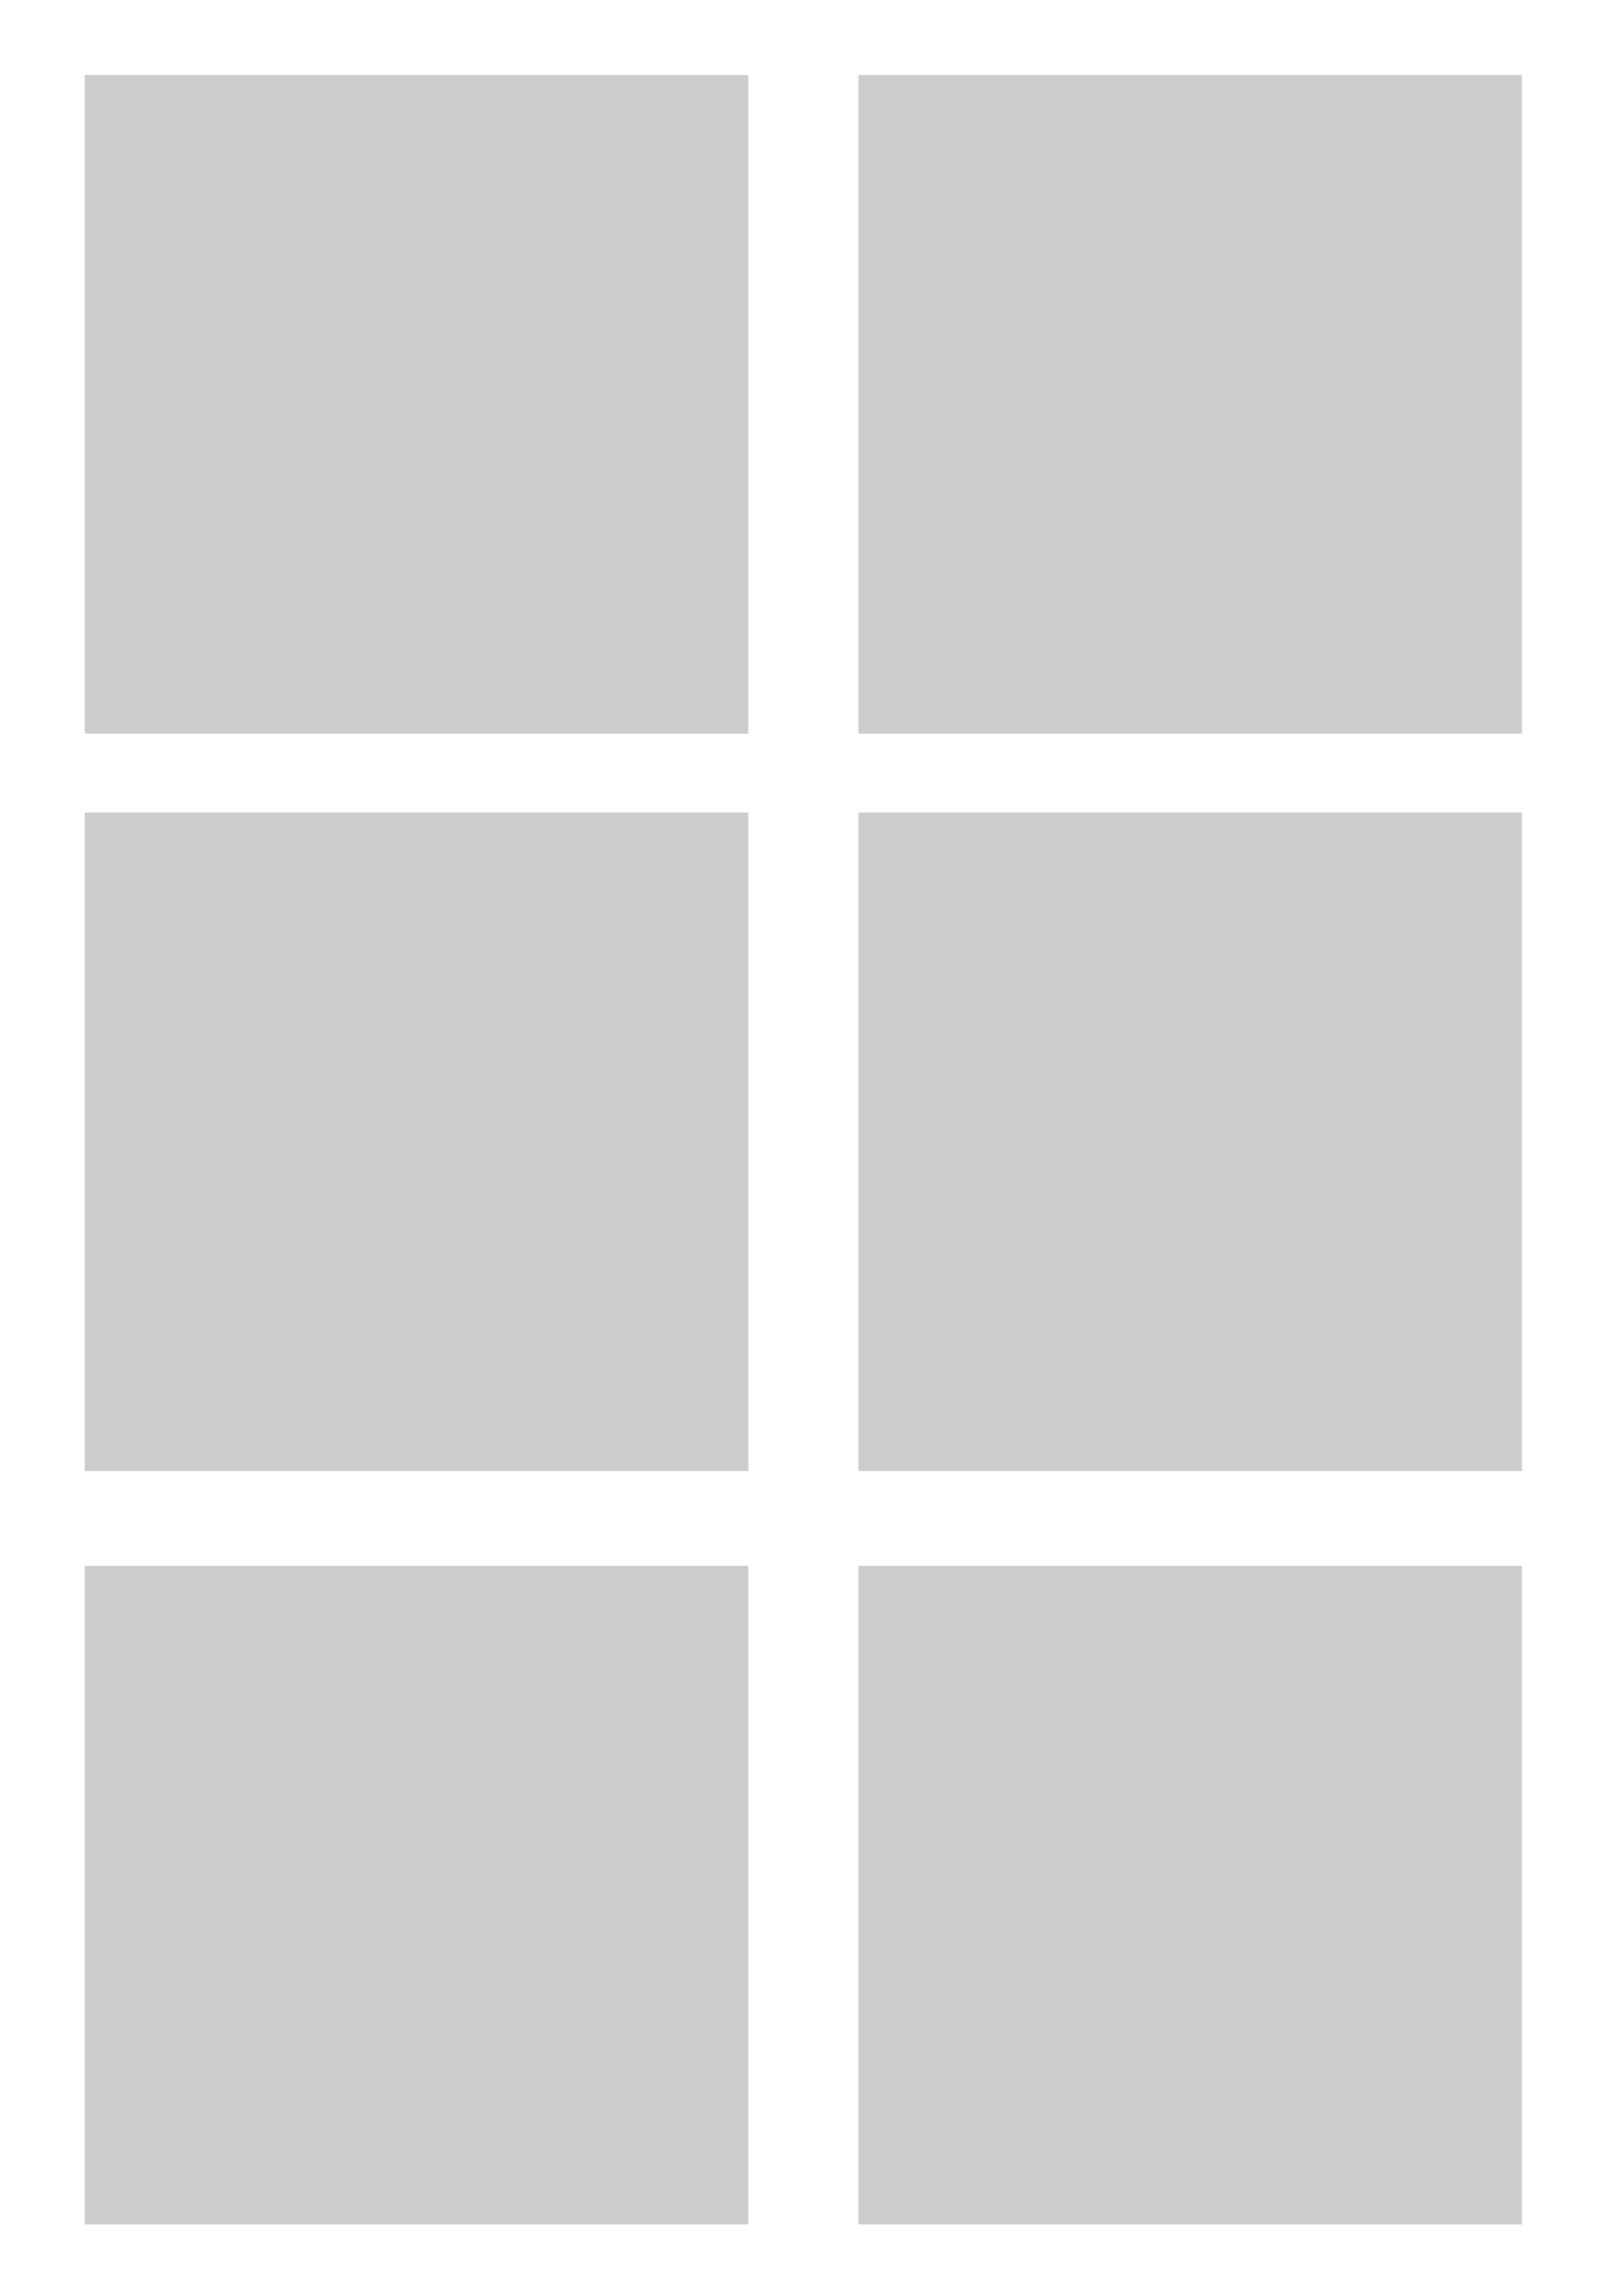
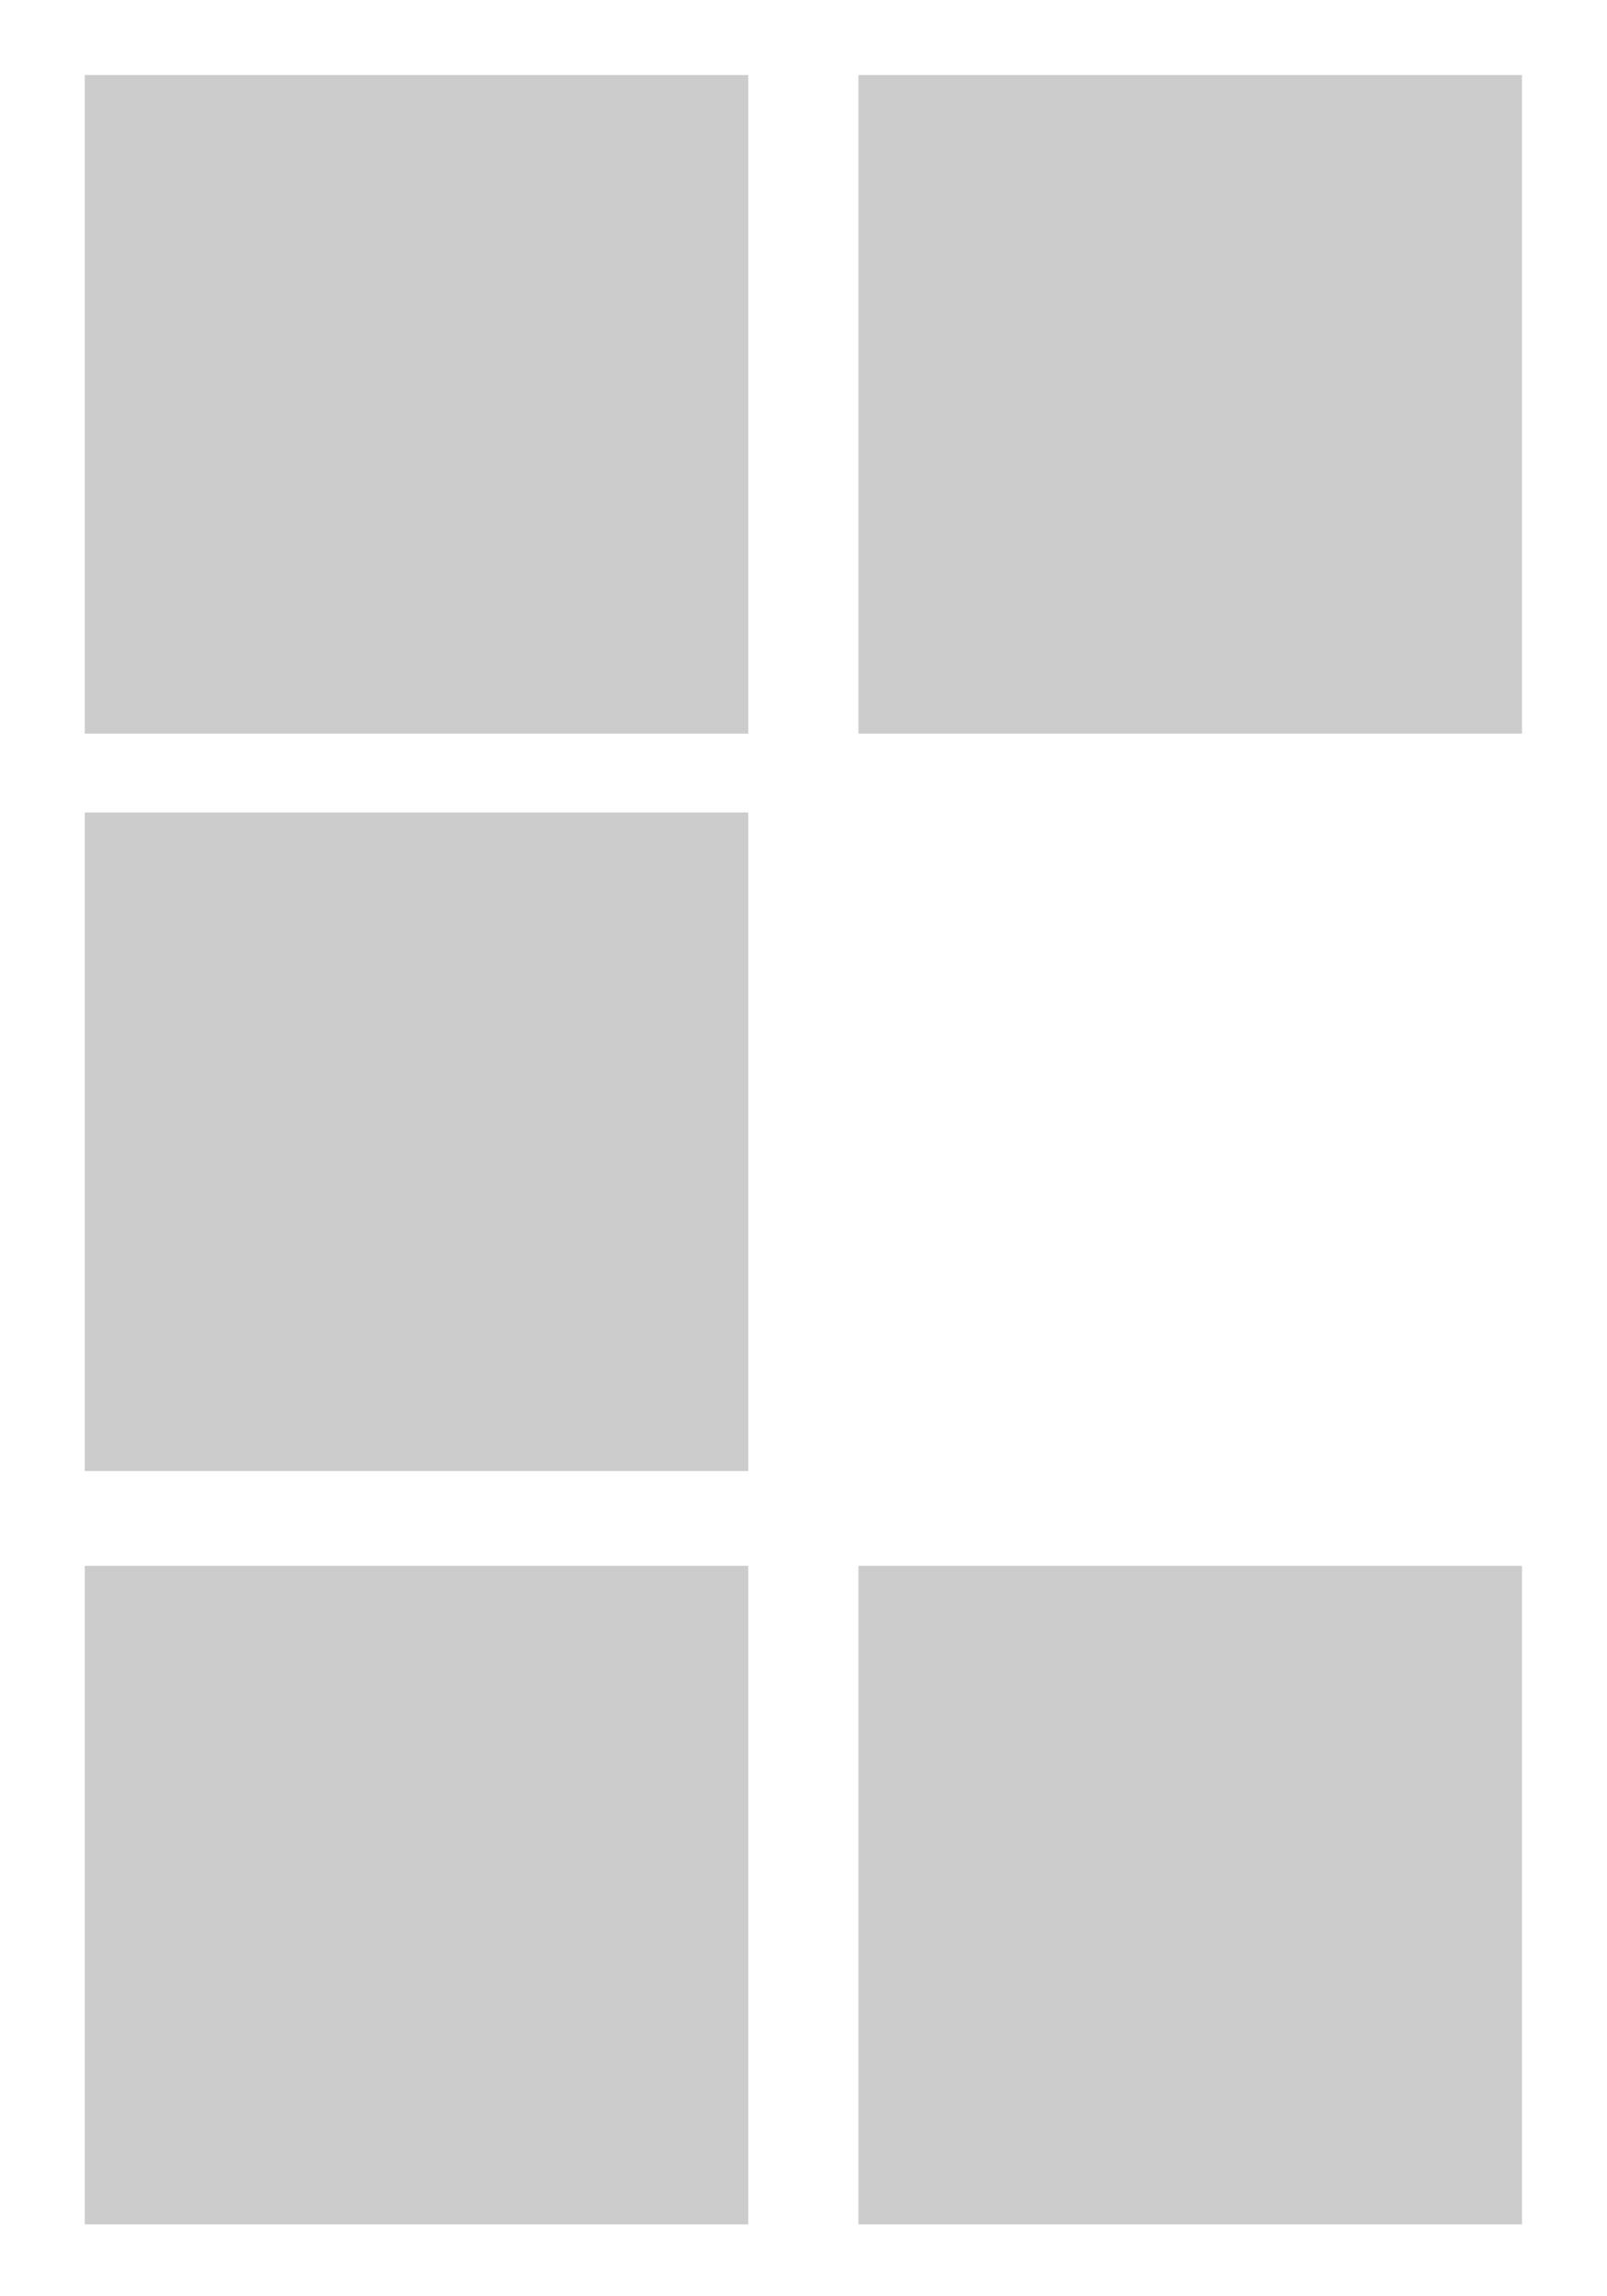
<svg xmlns="http://www.w3.org/2000/svg" version="1.1" id="Layer_1" x="0px" y="0px" viewBox="0 0 595.3 850.4" style="enable-background:new 0 0 595.3 850.4;" xml:space="preserve">
  <style type="text/css">
	.st0{fill:#FFFFFF;}
	.st1{fill:#CCCCCC;}
</style>
  <rect class="st0" width="595.3" height="850.4" />
  <rect x="31.4" y="27.8" class="st1" width="245.8" height="243.9" />
  <rect x="318" y="27.8" class="st1" width="245.8" height="243.9" />
  <rect x="31.4" y="300.9" class="st1" width="245.8" height="243.9" />
-   <rect x="318" y="300.9" class="st1" width="245.8" height="243.9" />
  <rect x="31.4" y="579.9" class="st1" width="245.8" height="243.9" />
  <rect x="318" y="579.9" class="st1" width="245.8" height="243.9" />
</svg>